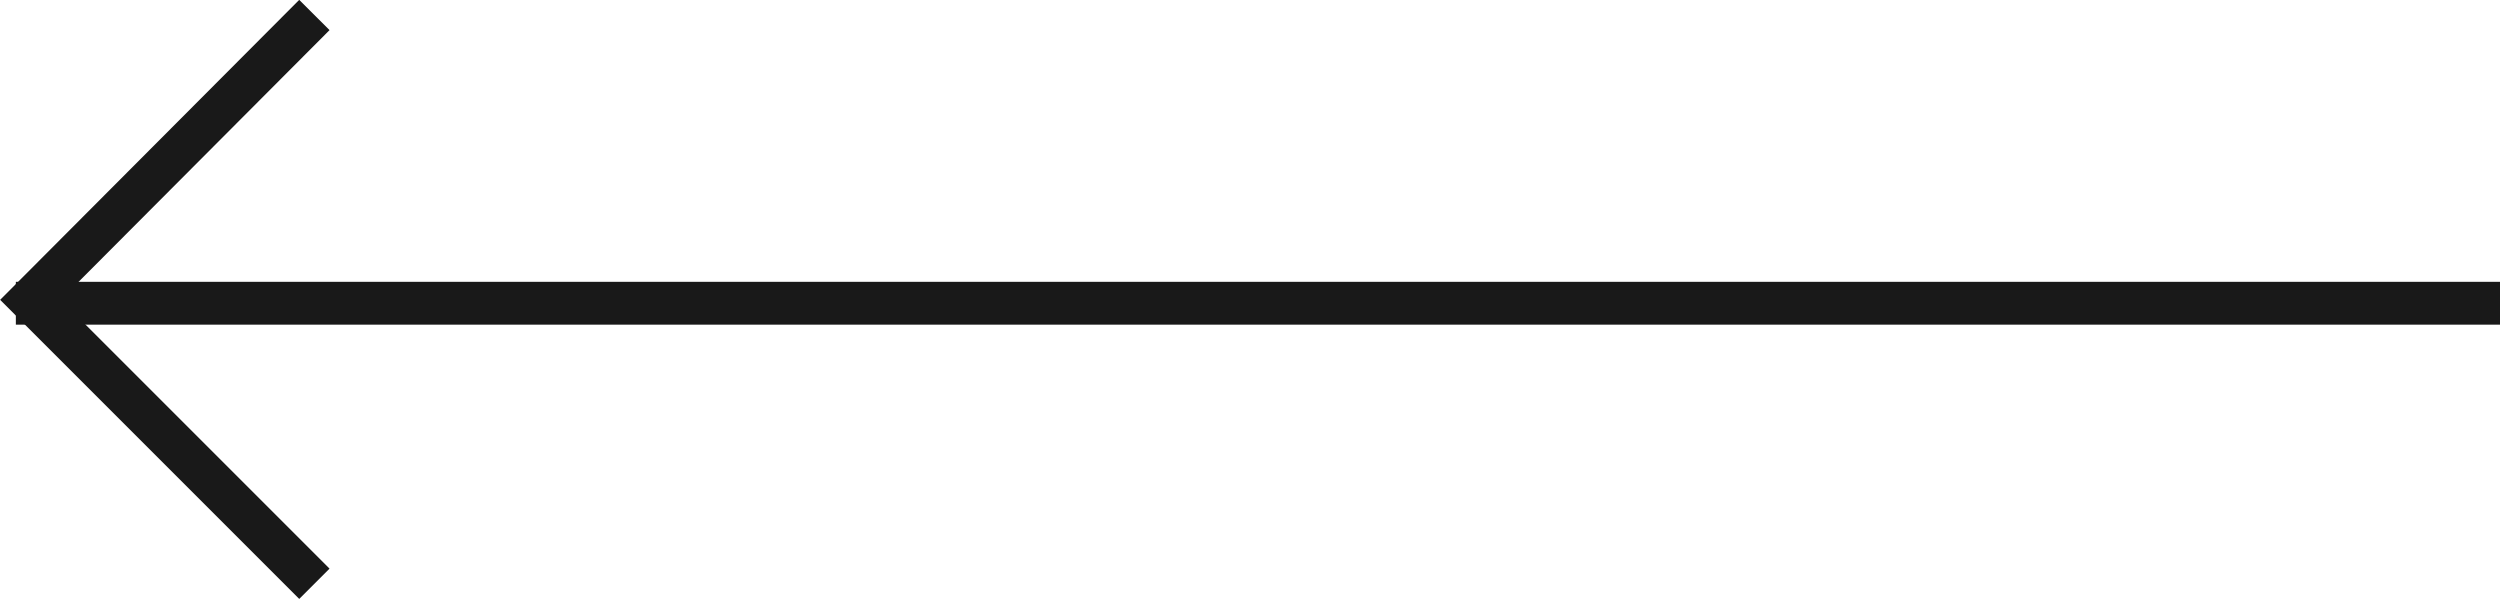
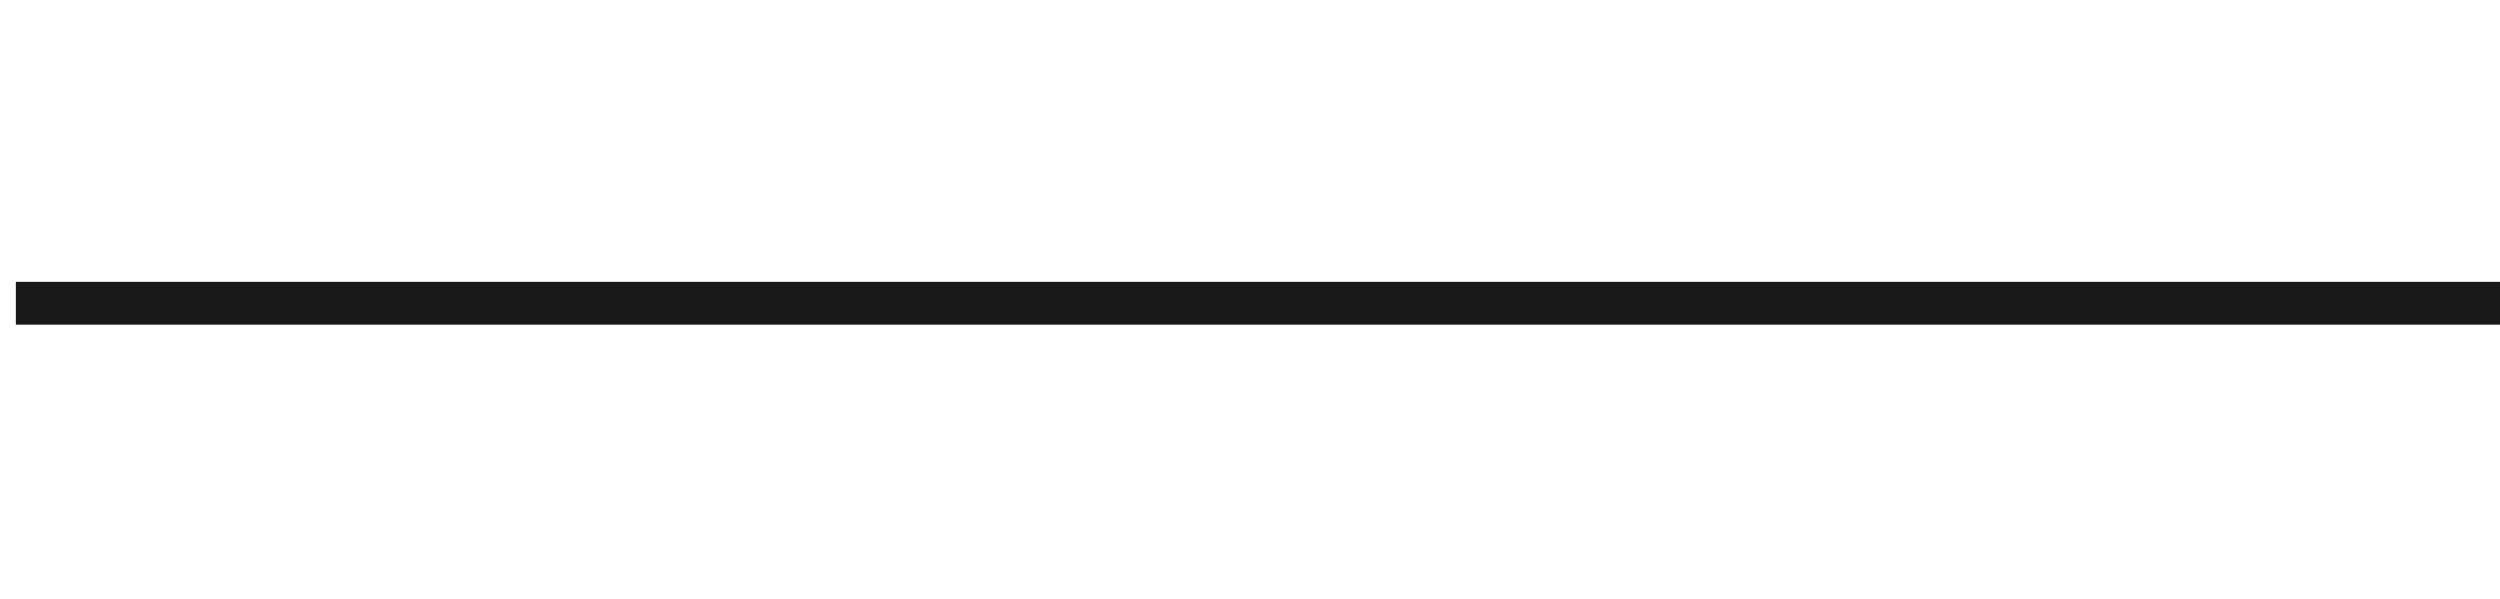
<svg xmlns="http://www.w3.org/2000/svg" width="58.37" height="13.99" viewBox="0 0 58.37 13.99">
  <title>leftmdpi</title>
  <g>
    <path d="M58.37,7.08H.37" fill="none" stroke="#191919" />
-     <path d="M7.34,13.63.71,7,7.34.35" fill="none" stroke="#191919" />
  </g>
</svg>